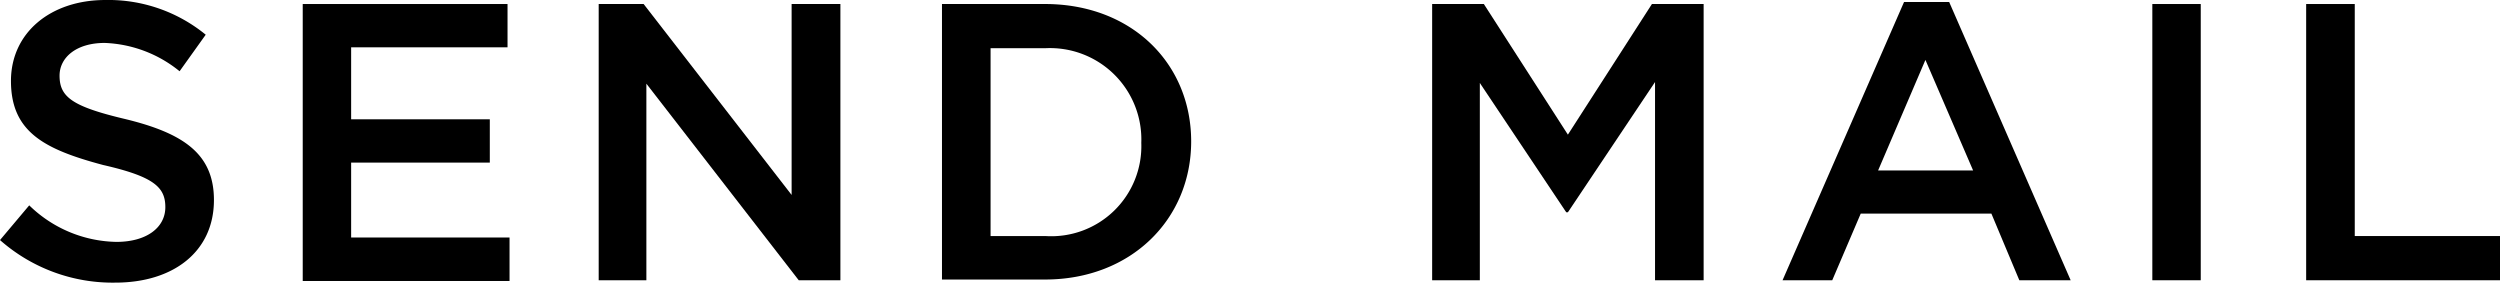
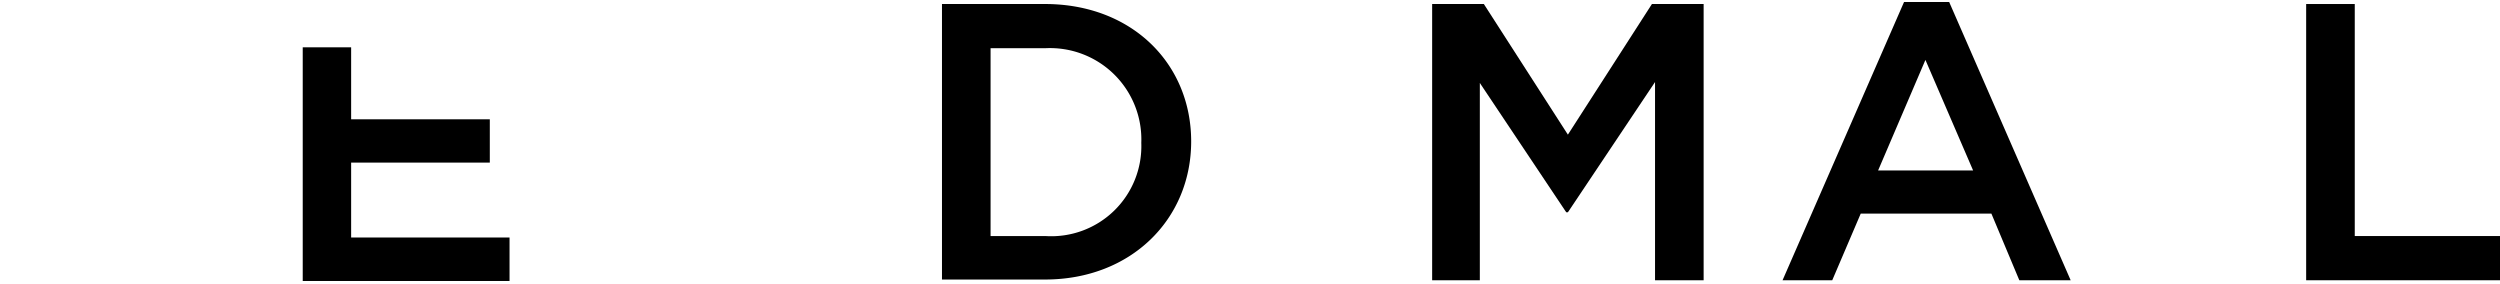
<svg xmlns="http://www.w3.org/2000/svg" viewBox="0 0 136.84 15.56">
  <g id="レイヤー_2" data-name="レイヤー 2">
    <g id="レイヤー_1のコピー" data-name="レイヤー 1のコピー">
-       <path d="M0,13.14l1.6-1.9a7,7,0,0,0,4.77,2c1.65,0,2.68-.78,2.68-1.9v0c0-1.08-.6-1.67-3.41-2.31C2.42,8.17.6,7.22.6,4.43v0C.6,1.79,2.77,0,5.77,0a8.41,8.41,0,0,1,5.49,1.9l-1.43,2a6.89,6.89,0,0,0-4.1-1.55c-1.56,0-2.47.8-2.47,1.79v0c0,1.17.69,1.69,3.61,2.38,3.2.78,4.84,1.92,4.84,4.43v0c0,2.83-2.23,4.52-5.4,4.52A9.32,9.32,0,0,1,0,13.14Z" />
-       <path d="M16.57.22H27.78V2.59H19.22V6.53h7.59V8.9H19.22V13h8.67v2.38H16.57Z" />
-       <path d="M32.77.22h2.46l8.1,10.45V.22H46V15.34H43.72L35.38,4.58V15.34H32.77Z" />
+       <path d="M16.57.22V2.59H19.22V6.53h7.59V8.9H19.22V13h8.67v2.38H16.57Z" />
      <path d="M51.56.22H57.2c4.75,0,8,3.26,8,7.52v0c0,4.26-3.29,7.56-8,7.56H51.56Zm2.66,2.42V12.92h3a4.93,4.93,0,0,0,5.25-5.1v0A5,5,0,0,0,57.2,2.64Z" />
      <path d="M78.39.22h2.83l4.6,7.15L90.42.22h2.83V15.34H90.59V4.49l-4.77,7.13h-.09L81,4.54v10.8H78.39Z" />
      <path d="M104.22.11h2.47l6.65,15.23h-2.81L109,11.69h-7.15l-1.56,3.65H97.57ZM108,9.33l-2.61-6.05-2.59,6.05Z" />
-       <path d="M117.81.22h2.65V15.34h-2.65Z" />
      <path d="M126.23.22h2.66v12.7h8v2.42H126.23Z" />
    </g>
  </g>
</svg>